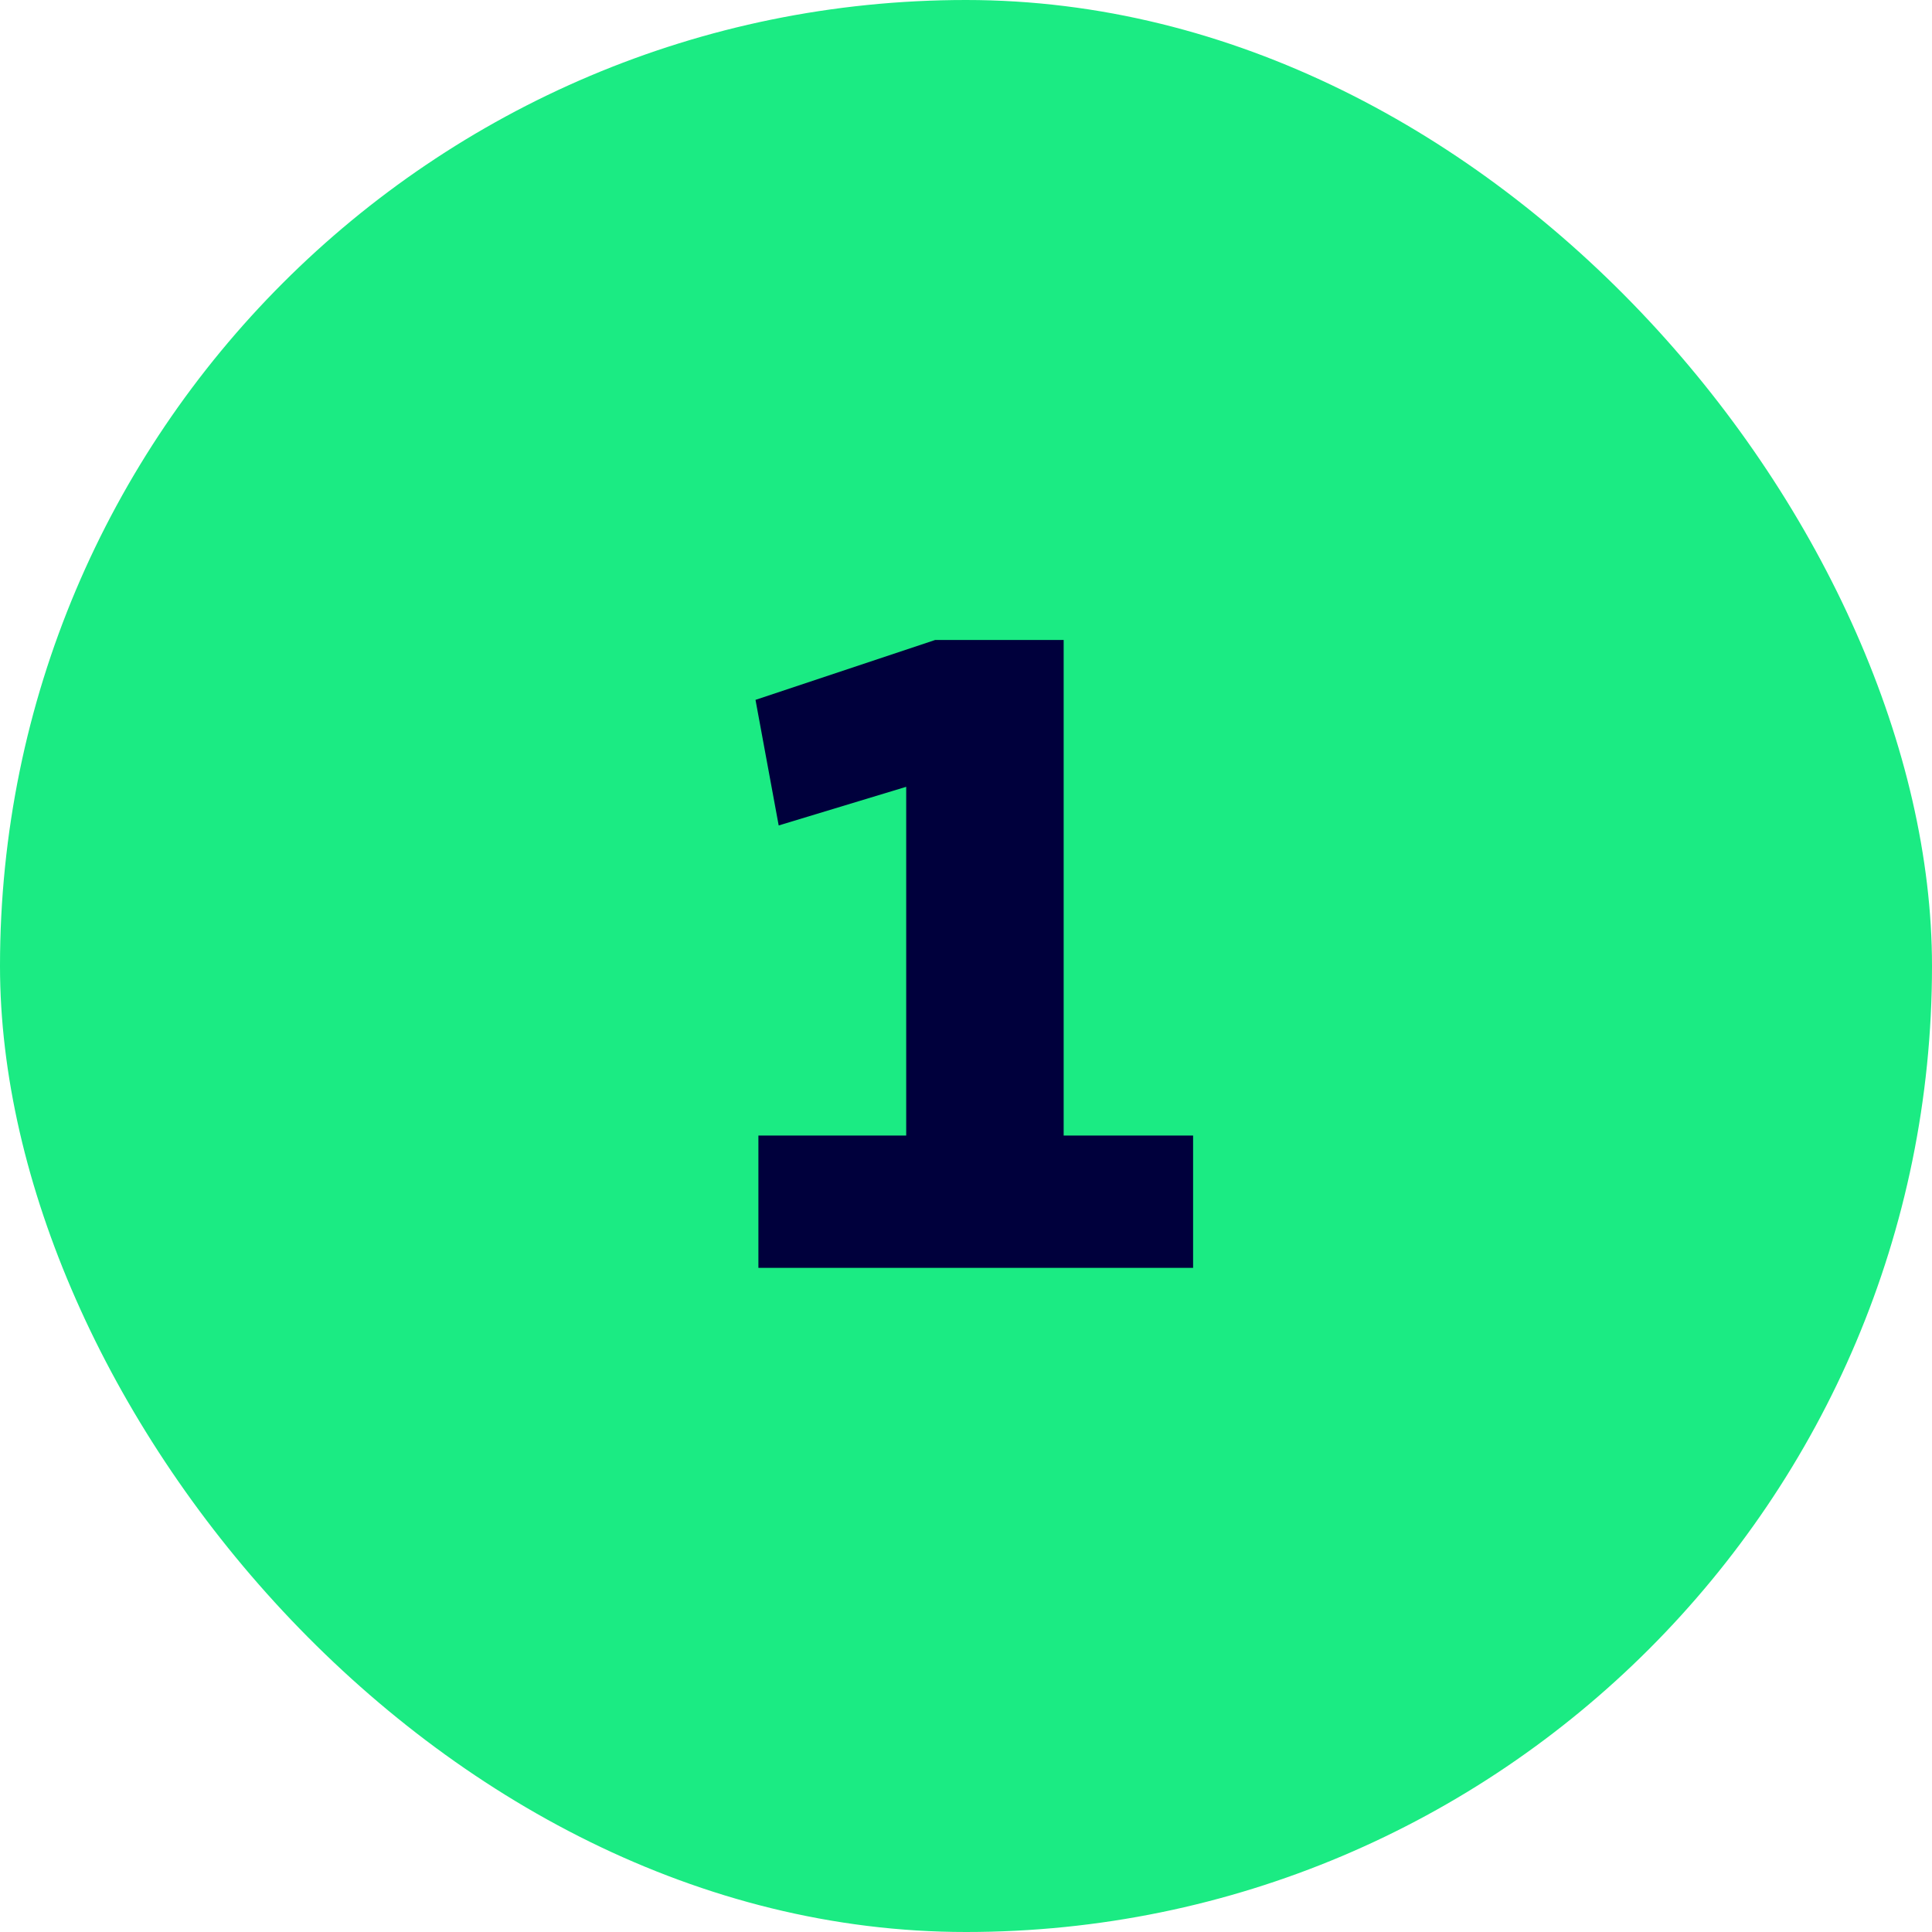
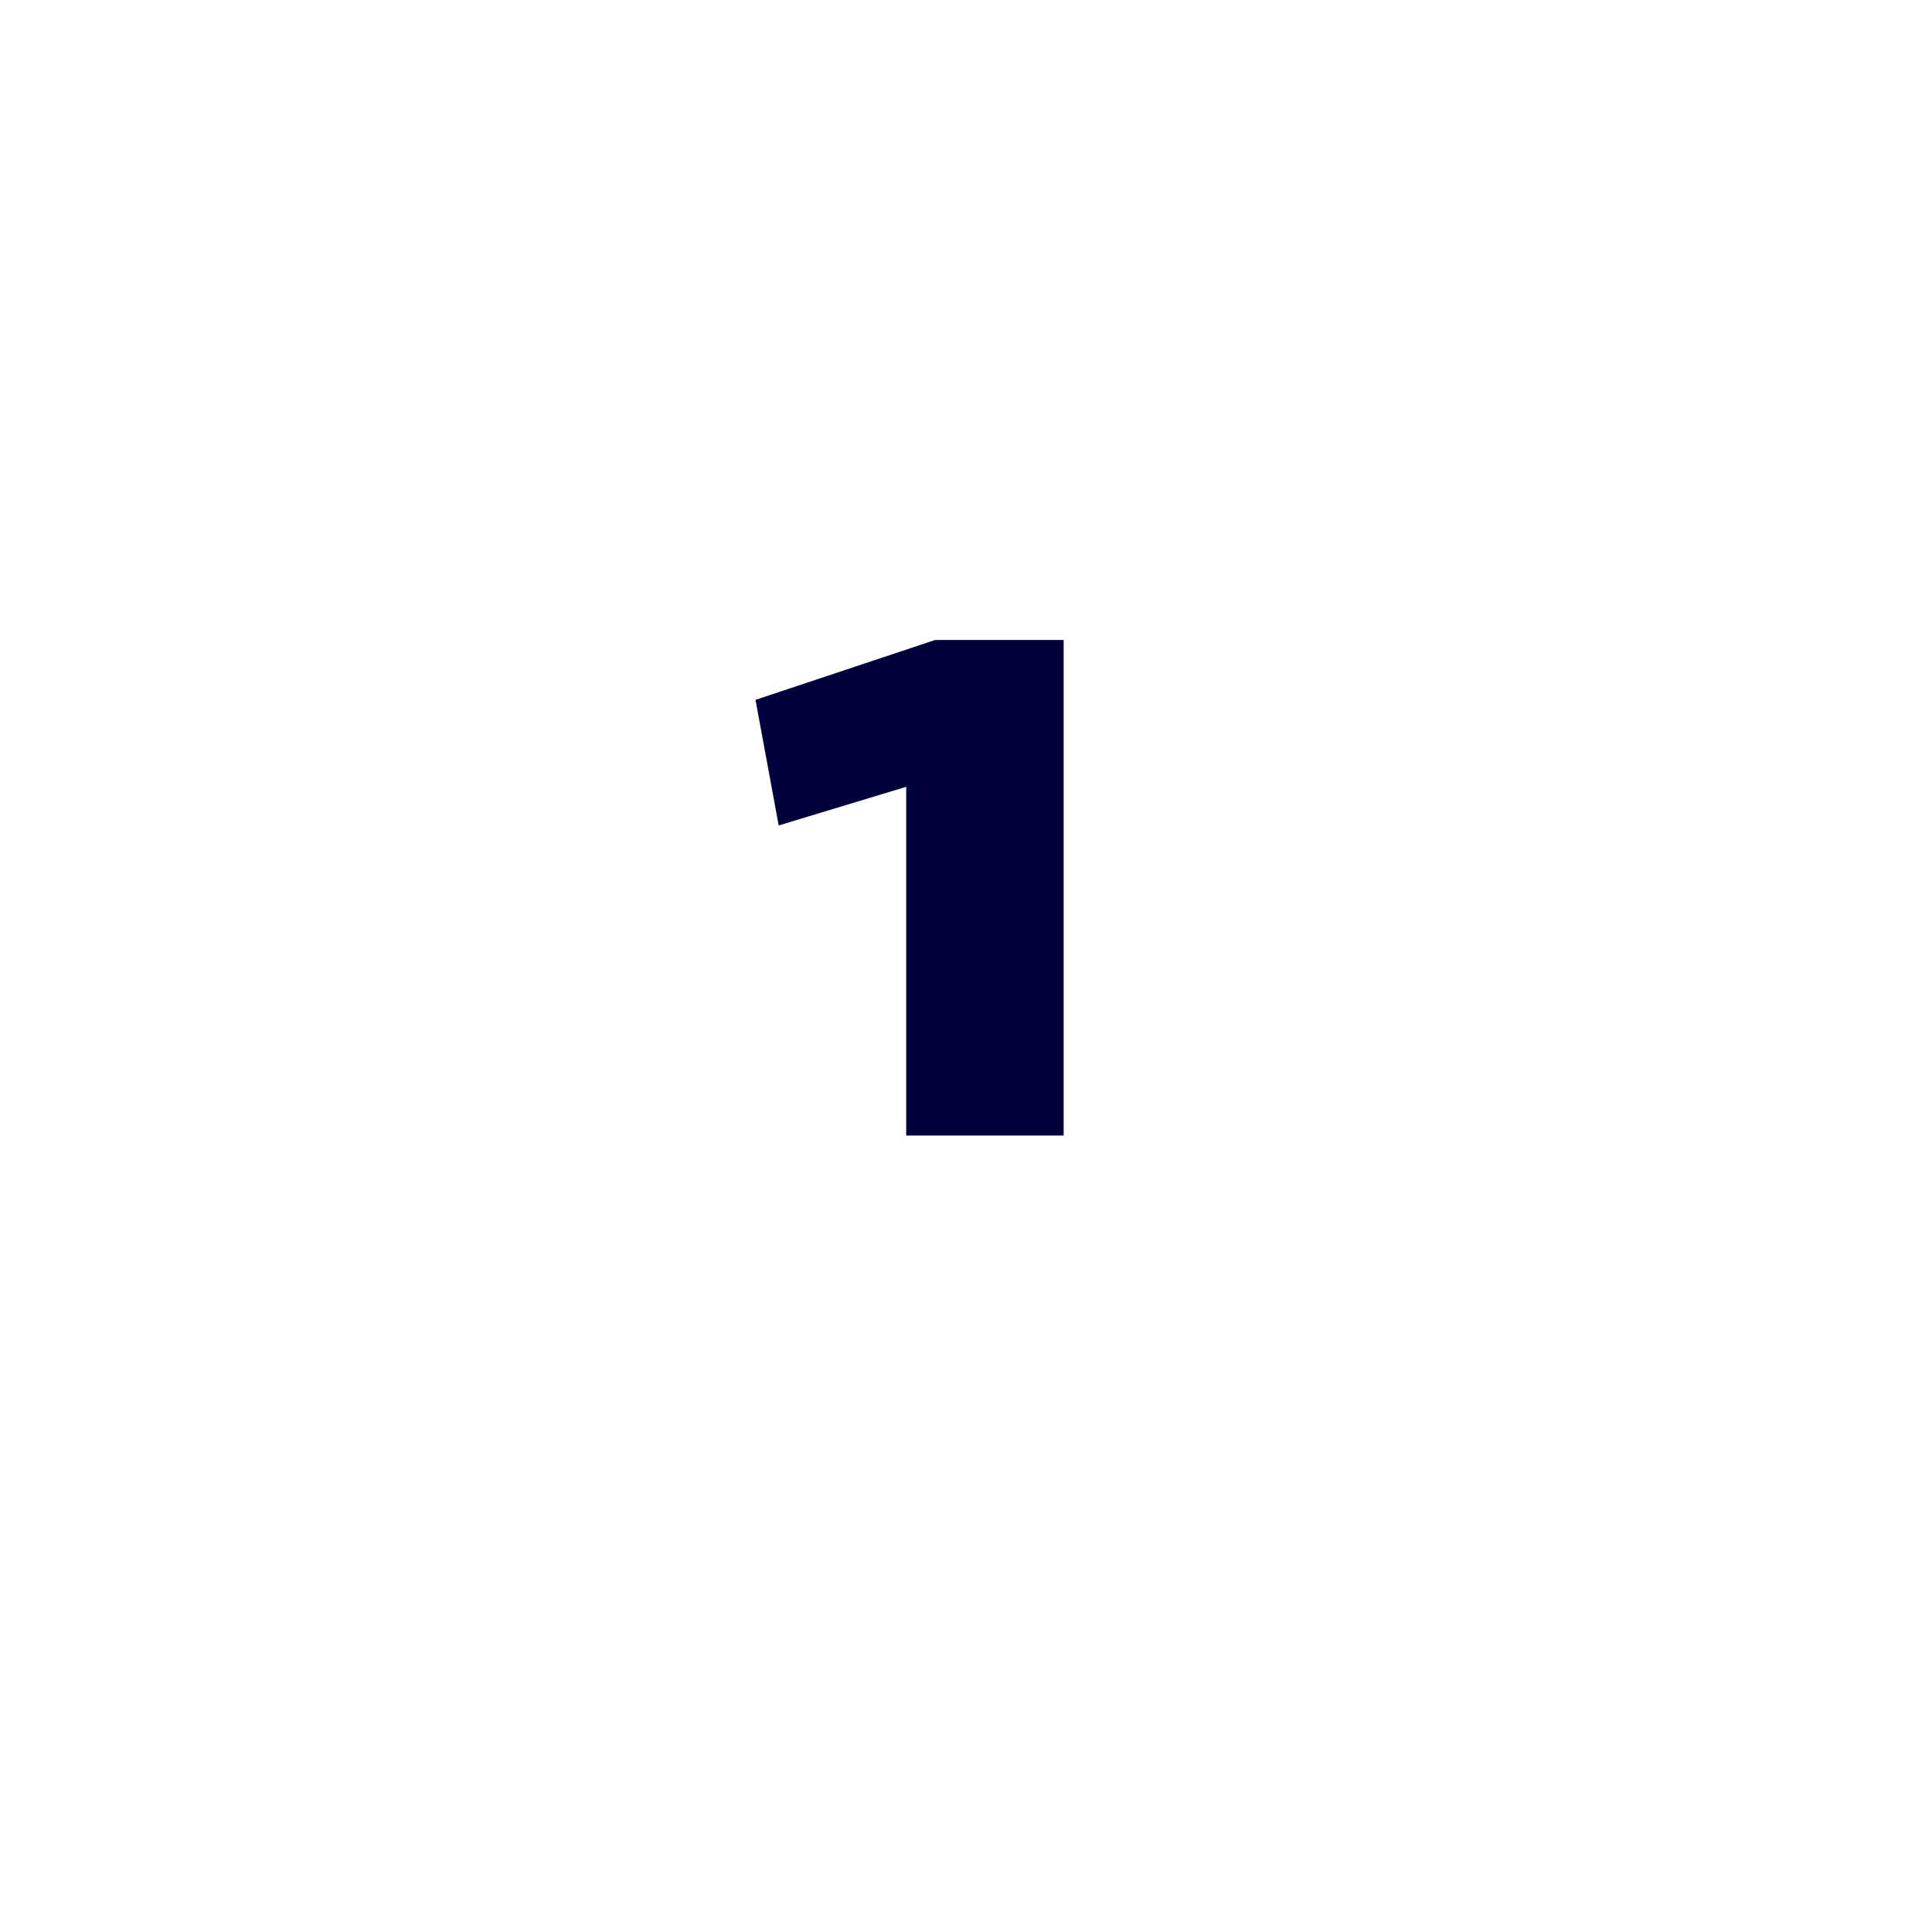
<svg xmlns="http://www.w3.org/2000/svg" width="64" height="64" viewBox="0 0 64 64" fill="none">
-   <rect width="64" height="64" rx="32" fill="#1BEB83" />
-   <path d="M39.523 42H25.123V37.616H30.019V26.064L25.795 27.344L25.027 23.184L30.979 21.2H35.235V37.616H39.523V42Z" fill="#00003C" />
+   <path d="M39.523 42V37.616H30.019V26.064L25.795 27.344L25.027 23.184L30.979 21.2H35.235V37.616H39.523V42Z" fill="#00003C" />
</svg>